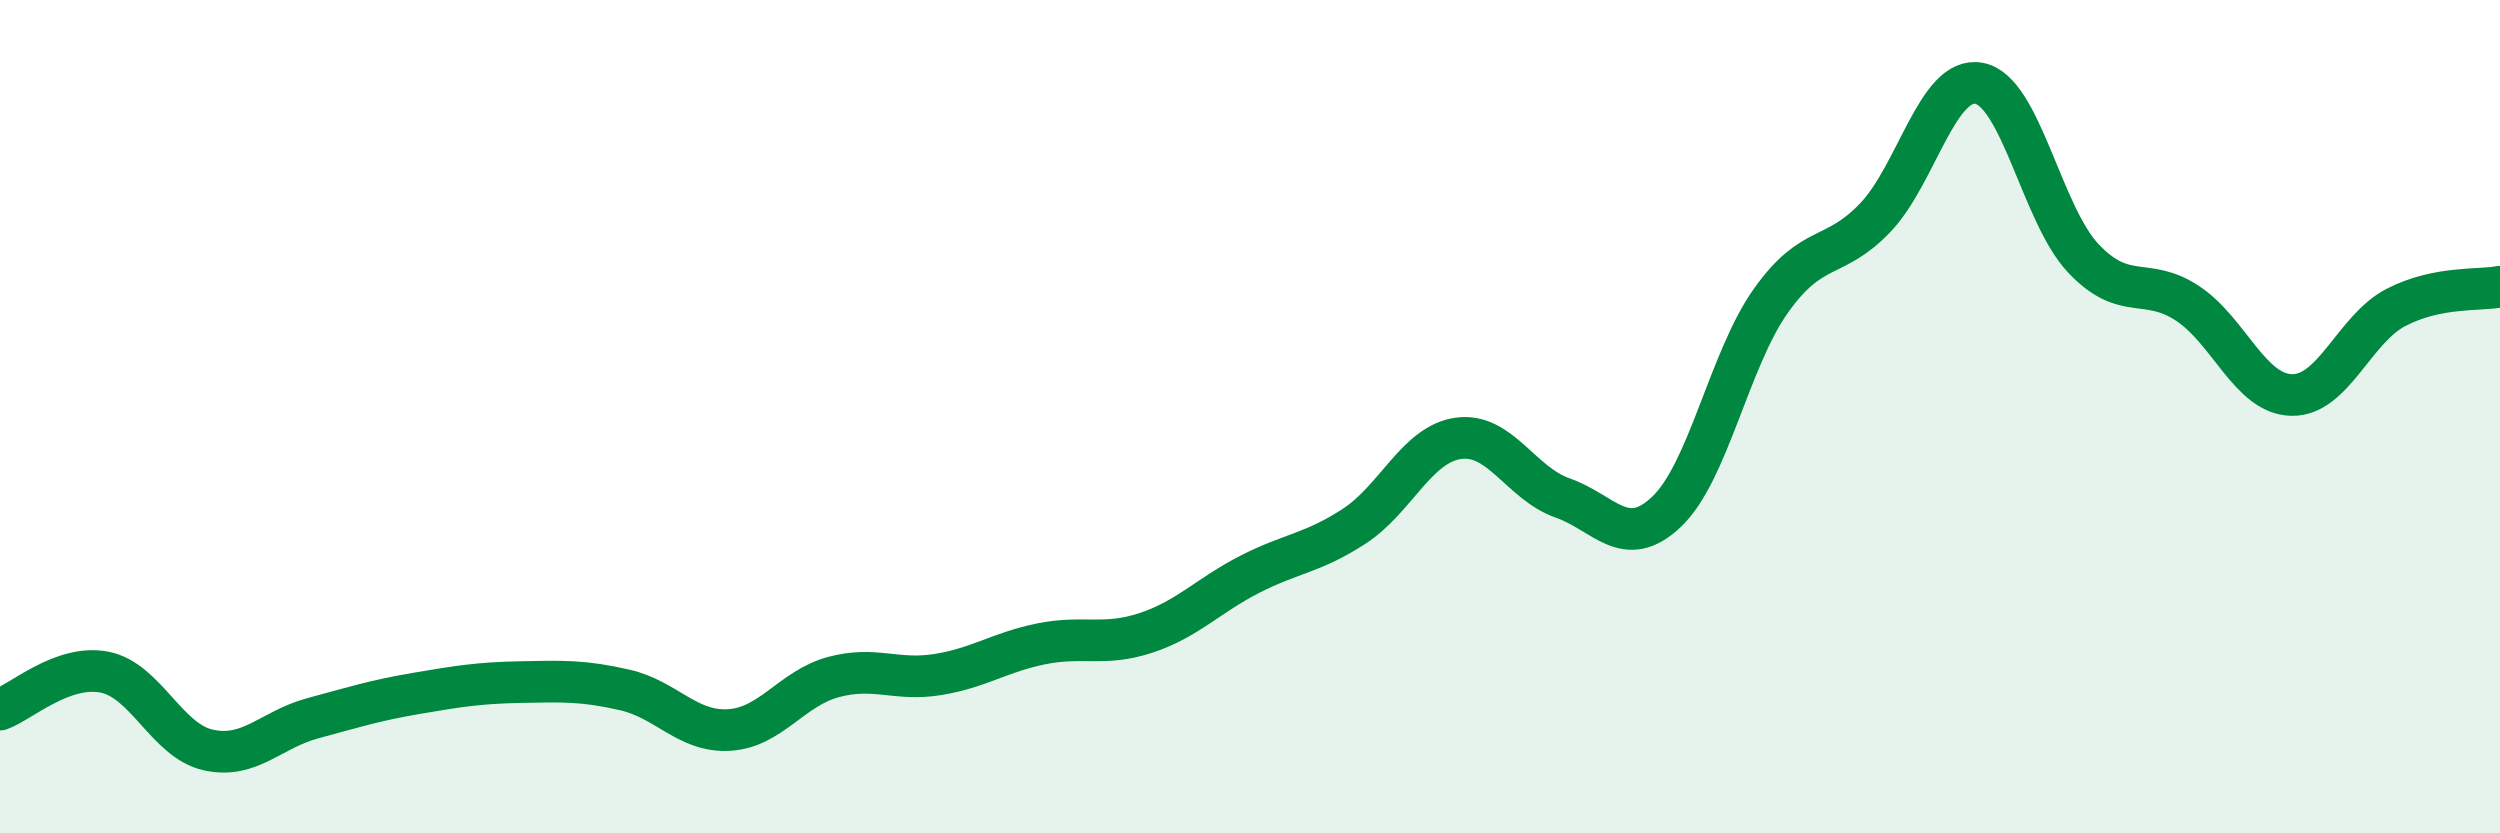
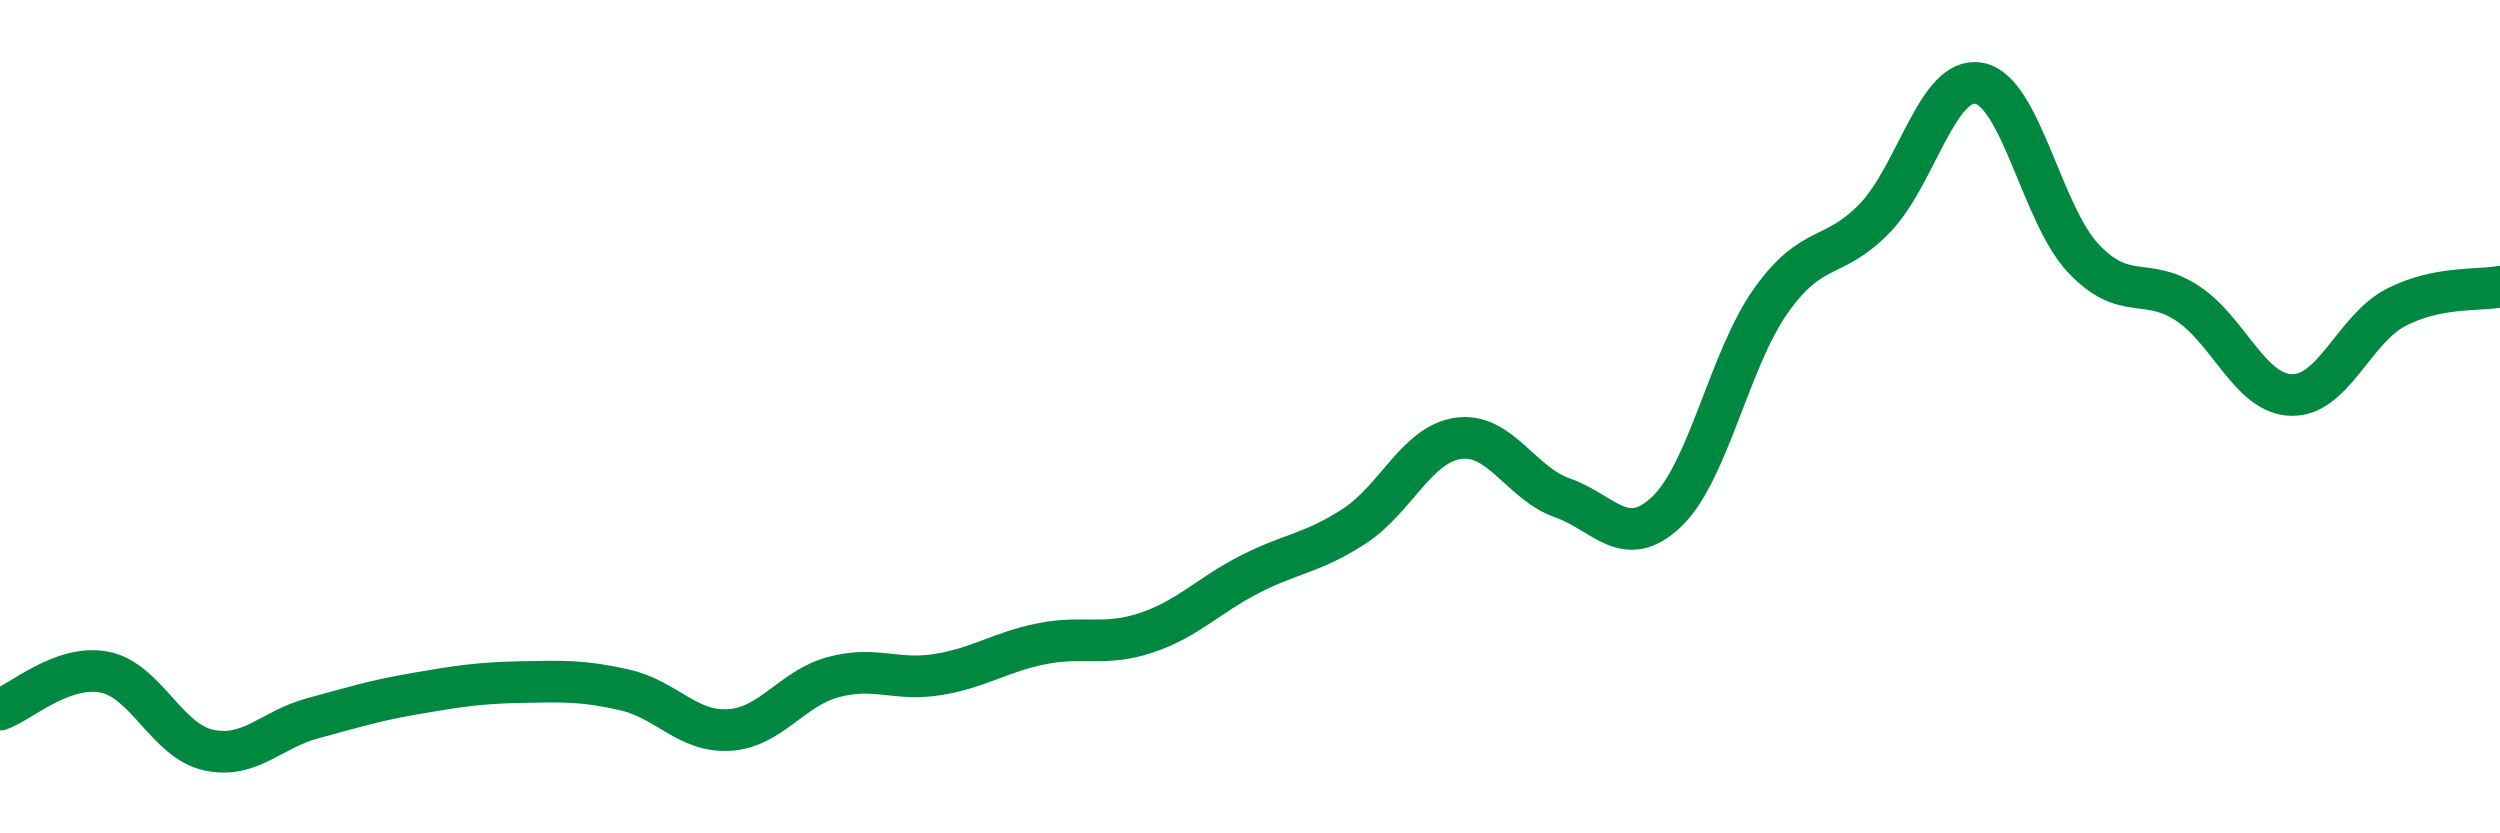
<svg xmlns="http://www.w3.org/2000/svg" width="60" height="20" viewBox="0 0 60 20">
-   <path d="M 0,17.03 C 0.5,16.85 1.5,15.94 2.5,16.13 C 3.5,16.32 4,17.78 5,18 C 6,18.22 6.5,17.51 7.5,17.24 C 8.5,16.97 9,16.81 10,16.64 C 11,16.47 11.5,16.39 12.5,16.37 C 13.5,16.35 14,16.33 15,16.56 C 16,16.79 16.5,17.58 17.5,17.52 C 18.5,17.46 19,16.52 20,16.25 C 21,15.98 21.5,16.35 22.5,16.19 C 23.5,16.03 24,15.65 25,15.45 C 26,15.25 26.5,15.52 27.5,15.19 C 28.5,14.86 29,14.29 30,13.78 C 31,13.27 31.5,13.28 32.5,12.63 C 33.5,11.98 34,10.66 35,10.52 C 36,10.38 36.5,11.6 37.5,11.95 C 38.5,12.3 39,13.23 40,12.28 C 41,11.33 41.5,8.63 42.5,7.22 C 43.5,5.81 44,6.27 45,5.23 C 46,4.19 46.5,1.81 47.5,2 C 48.5,2.19 49,5.14 50,6.2 C 51,7.26 51.5,6.62 52.5,7.28 C 53.5,7.94 54,9.46 55,9.48 C 56,9.5 56.5,7.9 57.5,7.38 C 58.5,6.86 59.5,6.98 60,6.88L60 20L0 20Z" fill="#008740" opacity="0.1" stroke-linecap="round" stroke-linejoin="round" />
  <path d="M 0,17.03 C 0.5,16.85 1.5,15.94 2.5,16.13 C 3.5,16.32 4,17.78 5,18 C 6,18.22 6.5,17.51 7.5,17.24 C 8.5,16.97 9,16.81 10,16.64 C 11,16.47 11.5,16.39 12.5,16.37 C 13.5,16.35 14,16.33 15,16.56 C 16,16.79 16.5,17.58 17.5,17.52 C 18.5,17.46 19,16.52 20,16.25 C 21,15.98 21.5,16.35 22.5,16.19 C 23.5,16.03 24,15.65 25,15.45 C 26,15.25 26.5,15.52 27.5,15.19 C 28.5,14.86 29,14.29 30,13.78 C 31,13.27 31.5,13.28 32.5,12.63 C 33.5,11.98 34,10.66 35,10.52 C 36,10.38 36.5,11.6 37.5,11.95 C 38.5,12.3 39,13.23 40,12.28 C 41,11.33 41.5,8.63 42.5,7.22 C 43.5,5.81 44,6.27 45,5.23 C 46,4.19 46.5,1.81 47.5,2 C 48.5,2.19 49,5.14 50,6.2 C 51,7.26 51.5,6.62 52.5,7.28 C 53.5,7.94 54,9.46 55,9.48 C 56,9.5 56.5,7.9 57.5,7.38 C 58.5,6.86 59.5,6.98 60,6.88" stroke="#008740" stroke-width="1" fill="none" stroke-linecap="round" stroke-linejoin="round" />
</svg>